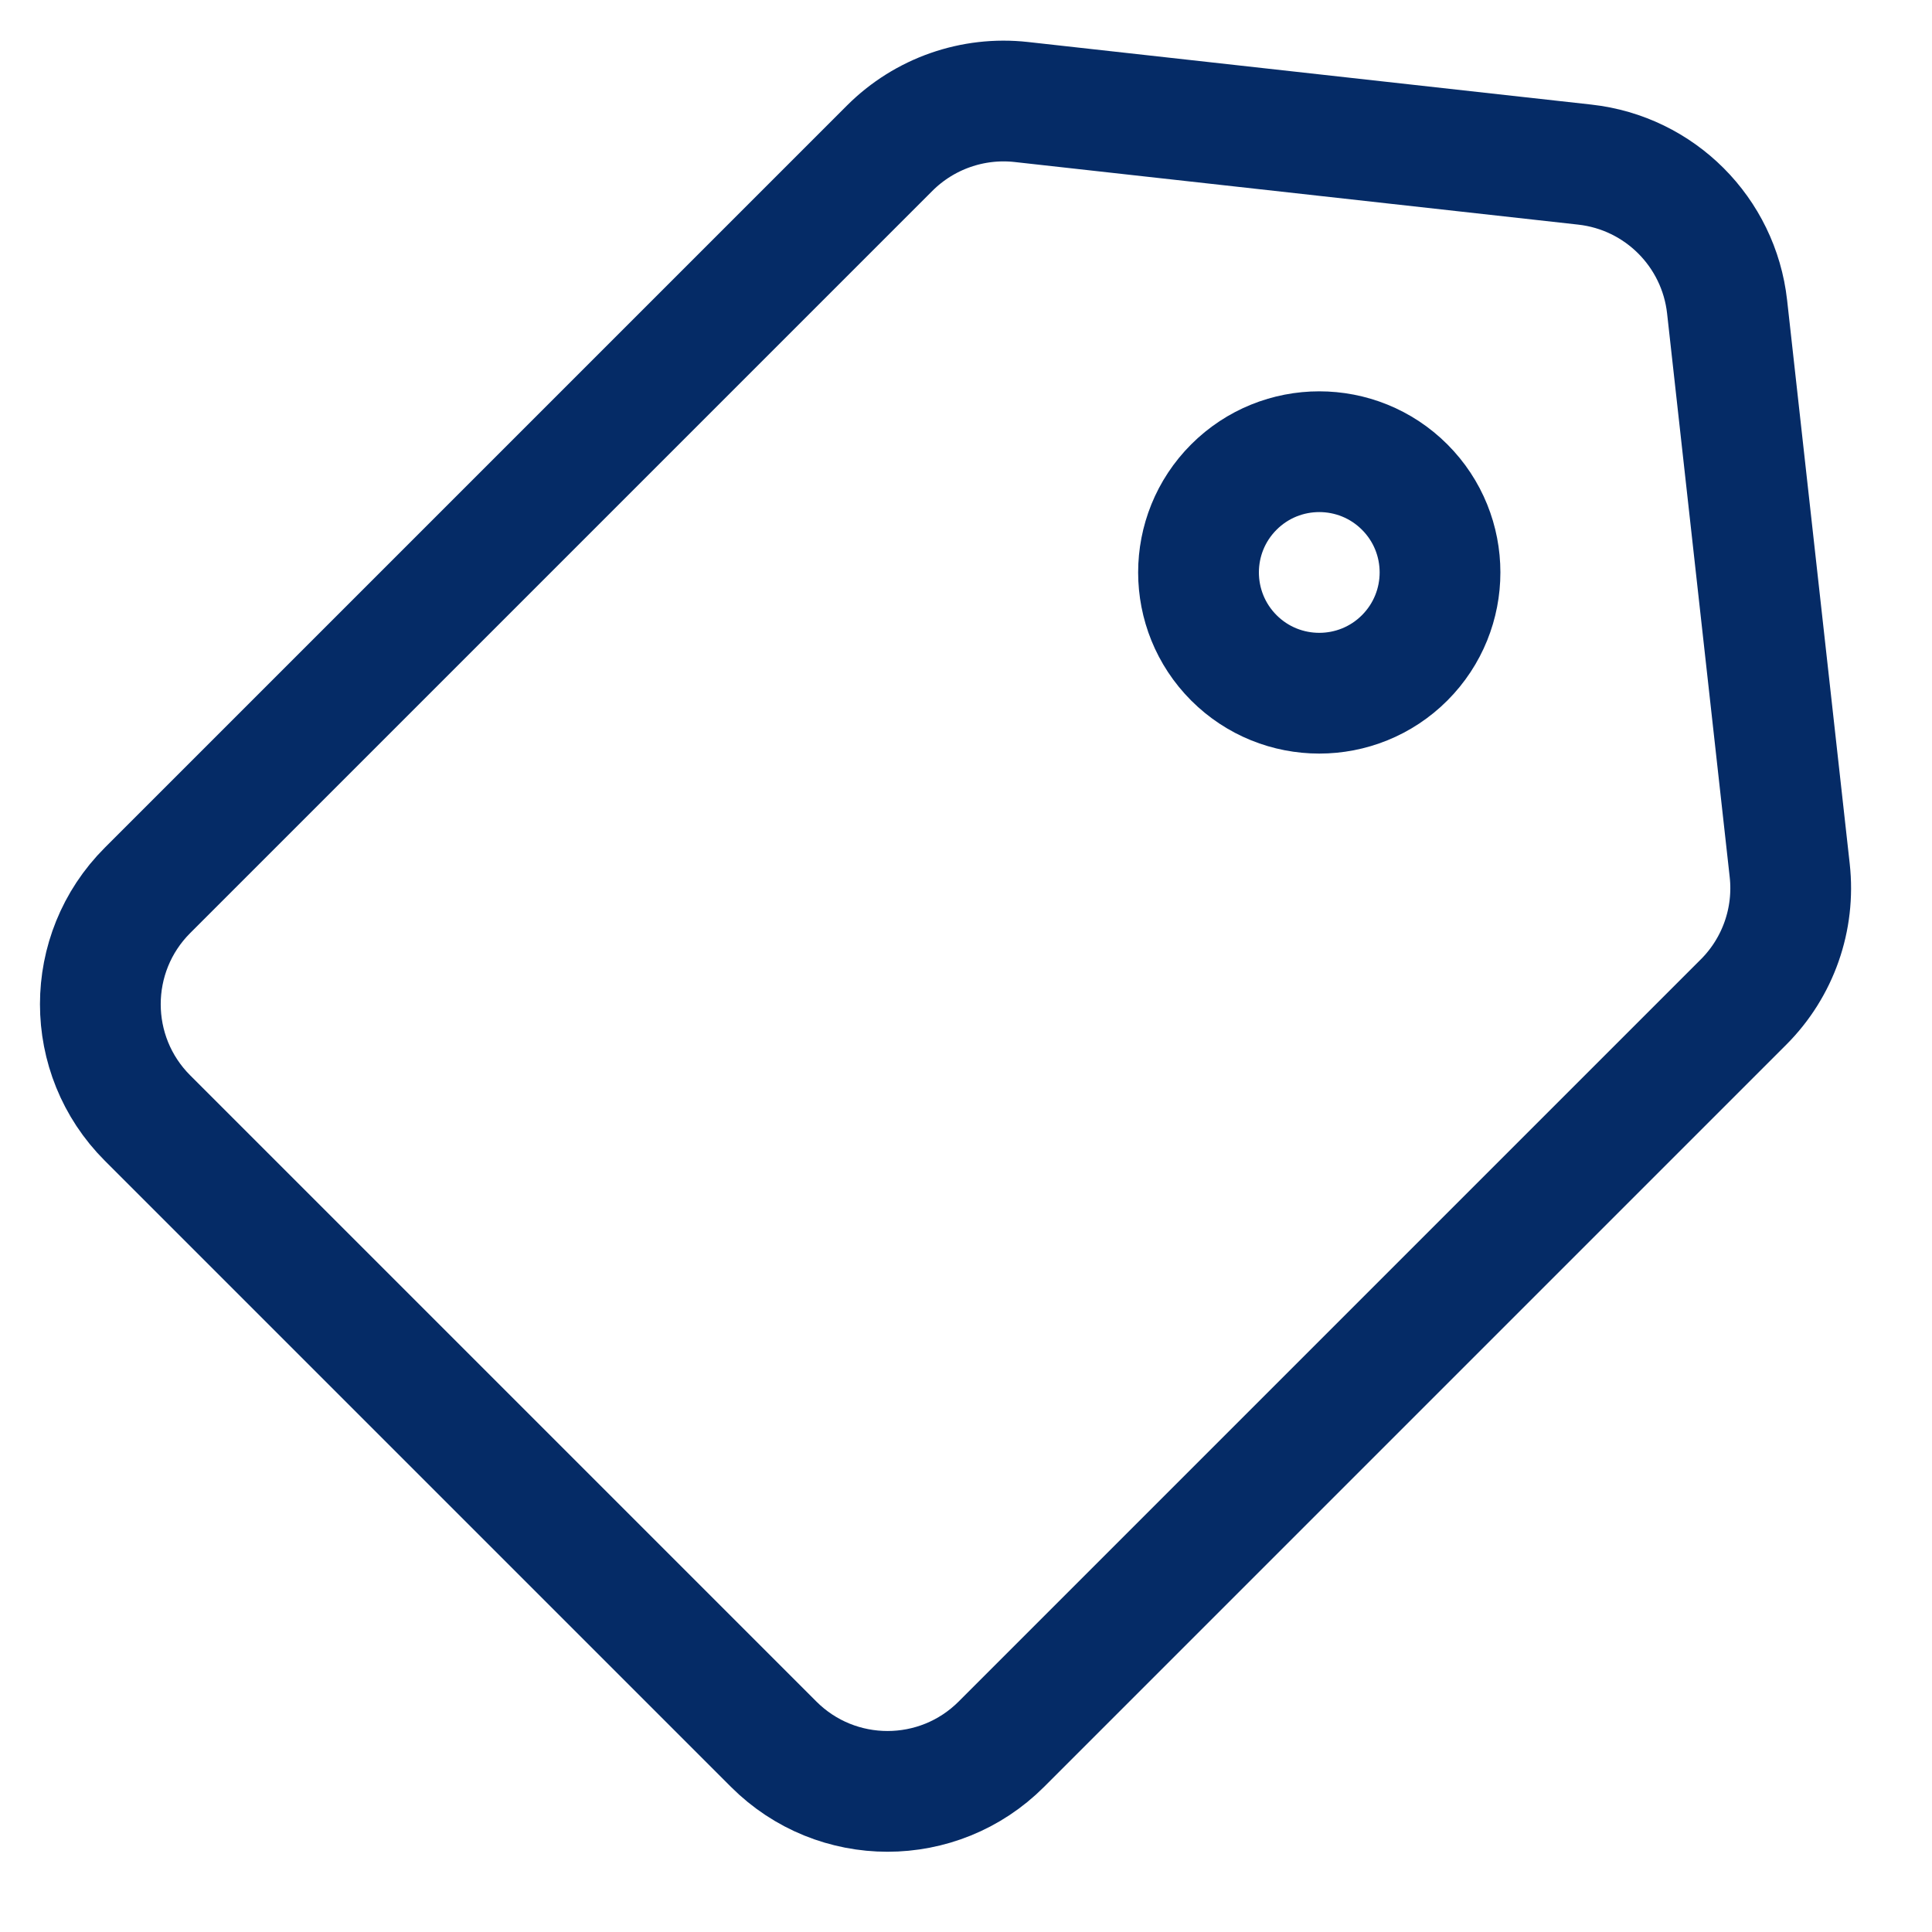
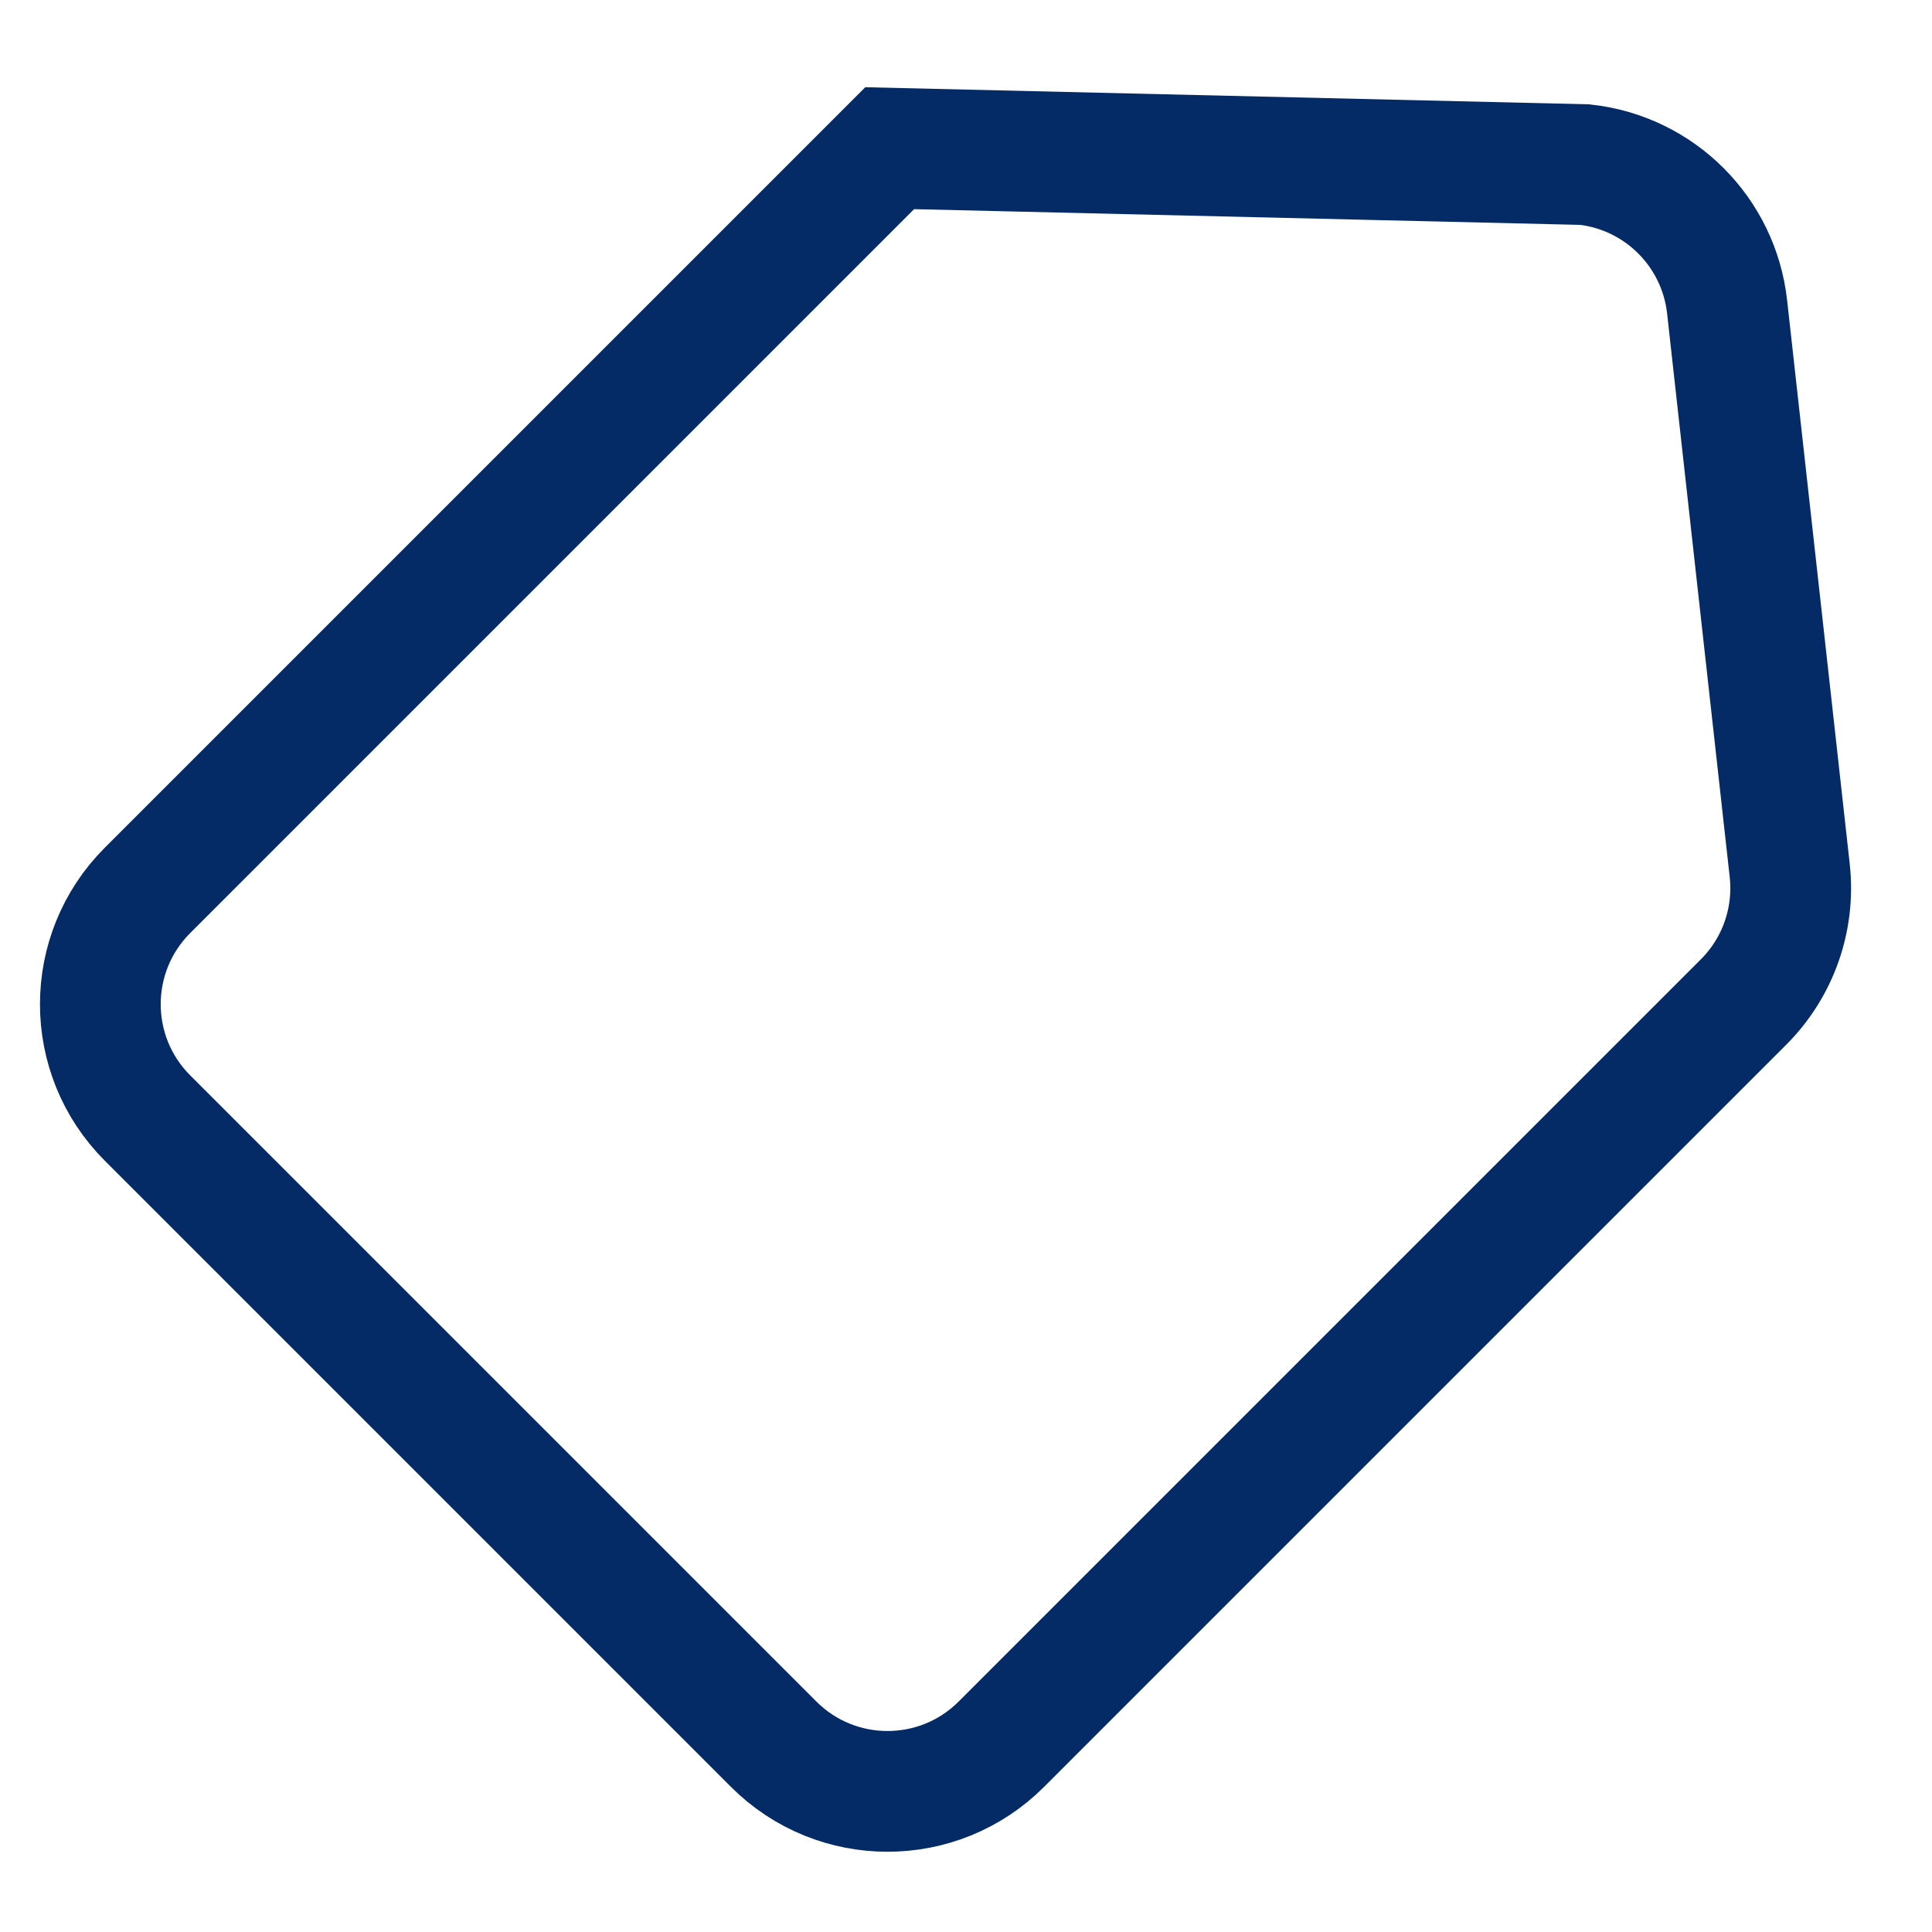
<svg xmlns="http://www.w3.org/2000/svg" width="20" height="20" viewBox="0 0 20 20" fill="none">
-   <path d="M1.527 9.217L9.21 1.534C9.568 1.176 10.07 1 10.573 1.056L16.406 1.704C17.181 1.79 17.793 2.402 17.879 3.177L18.527 9.01C18.583 9.514 18.407 10.015 18.049 10.373L10.366 18.056C9.715 18.707 8.66 18.707 8.009 18.056L1.527 11.574C0.876 10.923 0.876 9.868 1.527 9.217Z" stroke="#052B66" stroke-width="1.25" />
-   <path d="M14.541 6.81C15.029 6.321 15.029 5.53 14.541 5.042C14.053 4.554 13.261 4.554 12.773 5.042C12.285 5.53 12.285 6.321 12.773 6.81C13.261 7.298 14.053 7.298 14.541 6.81Z" stroke="#052B66" stroke-width="1.25" />
+   <path d="M1.527 9.217L9.21 1.534L16.406 1.704C17.181 1.79 17.793 2.402 17.879 3.177L18.527 9.01C18.583 9.514 18.407 10.015 18.049 10.373L10.366 18.056C9.715 18.707 8.66 18.707 8.009 18.056L1.527 11.574C0.876 10.923 0.876 9.868 1.527 9.217Z" stroke="#052B66" stroke-width="1.25" />
</svg>